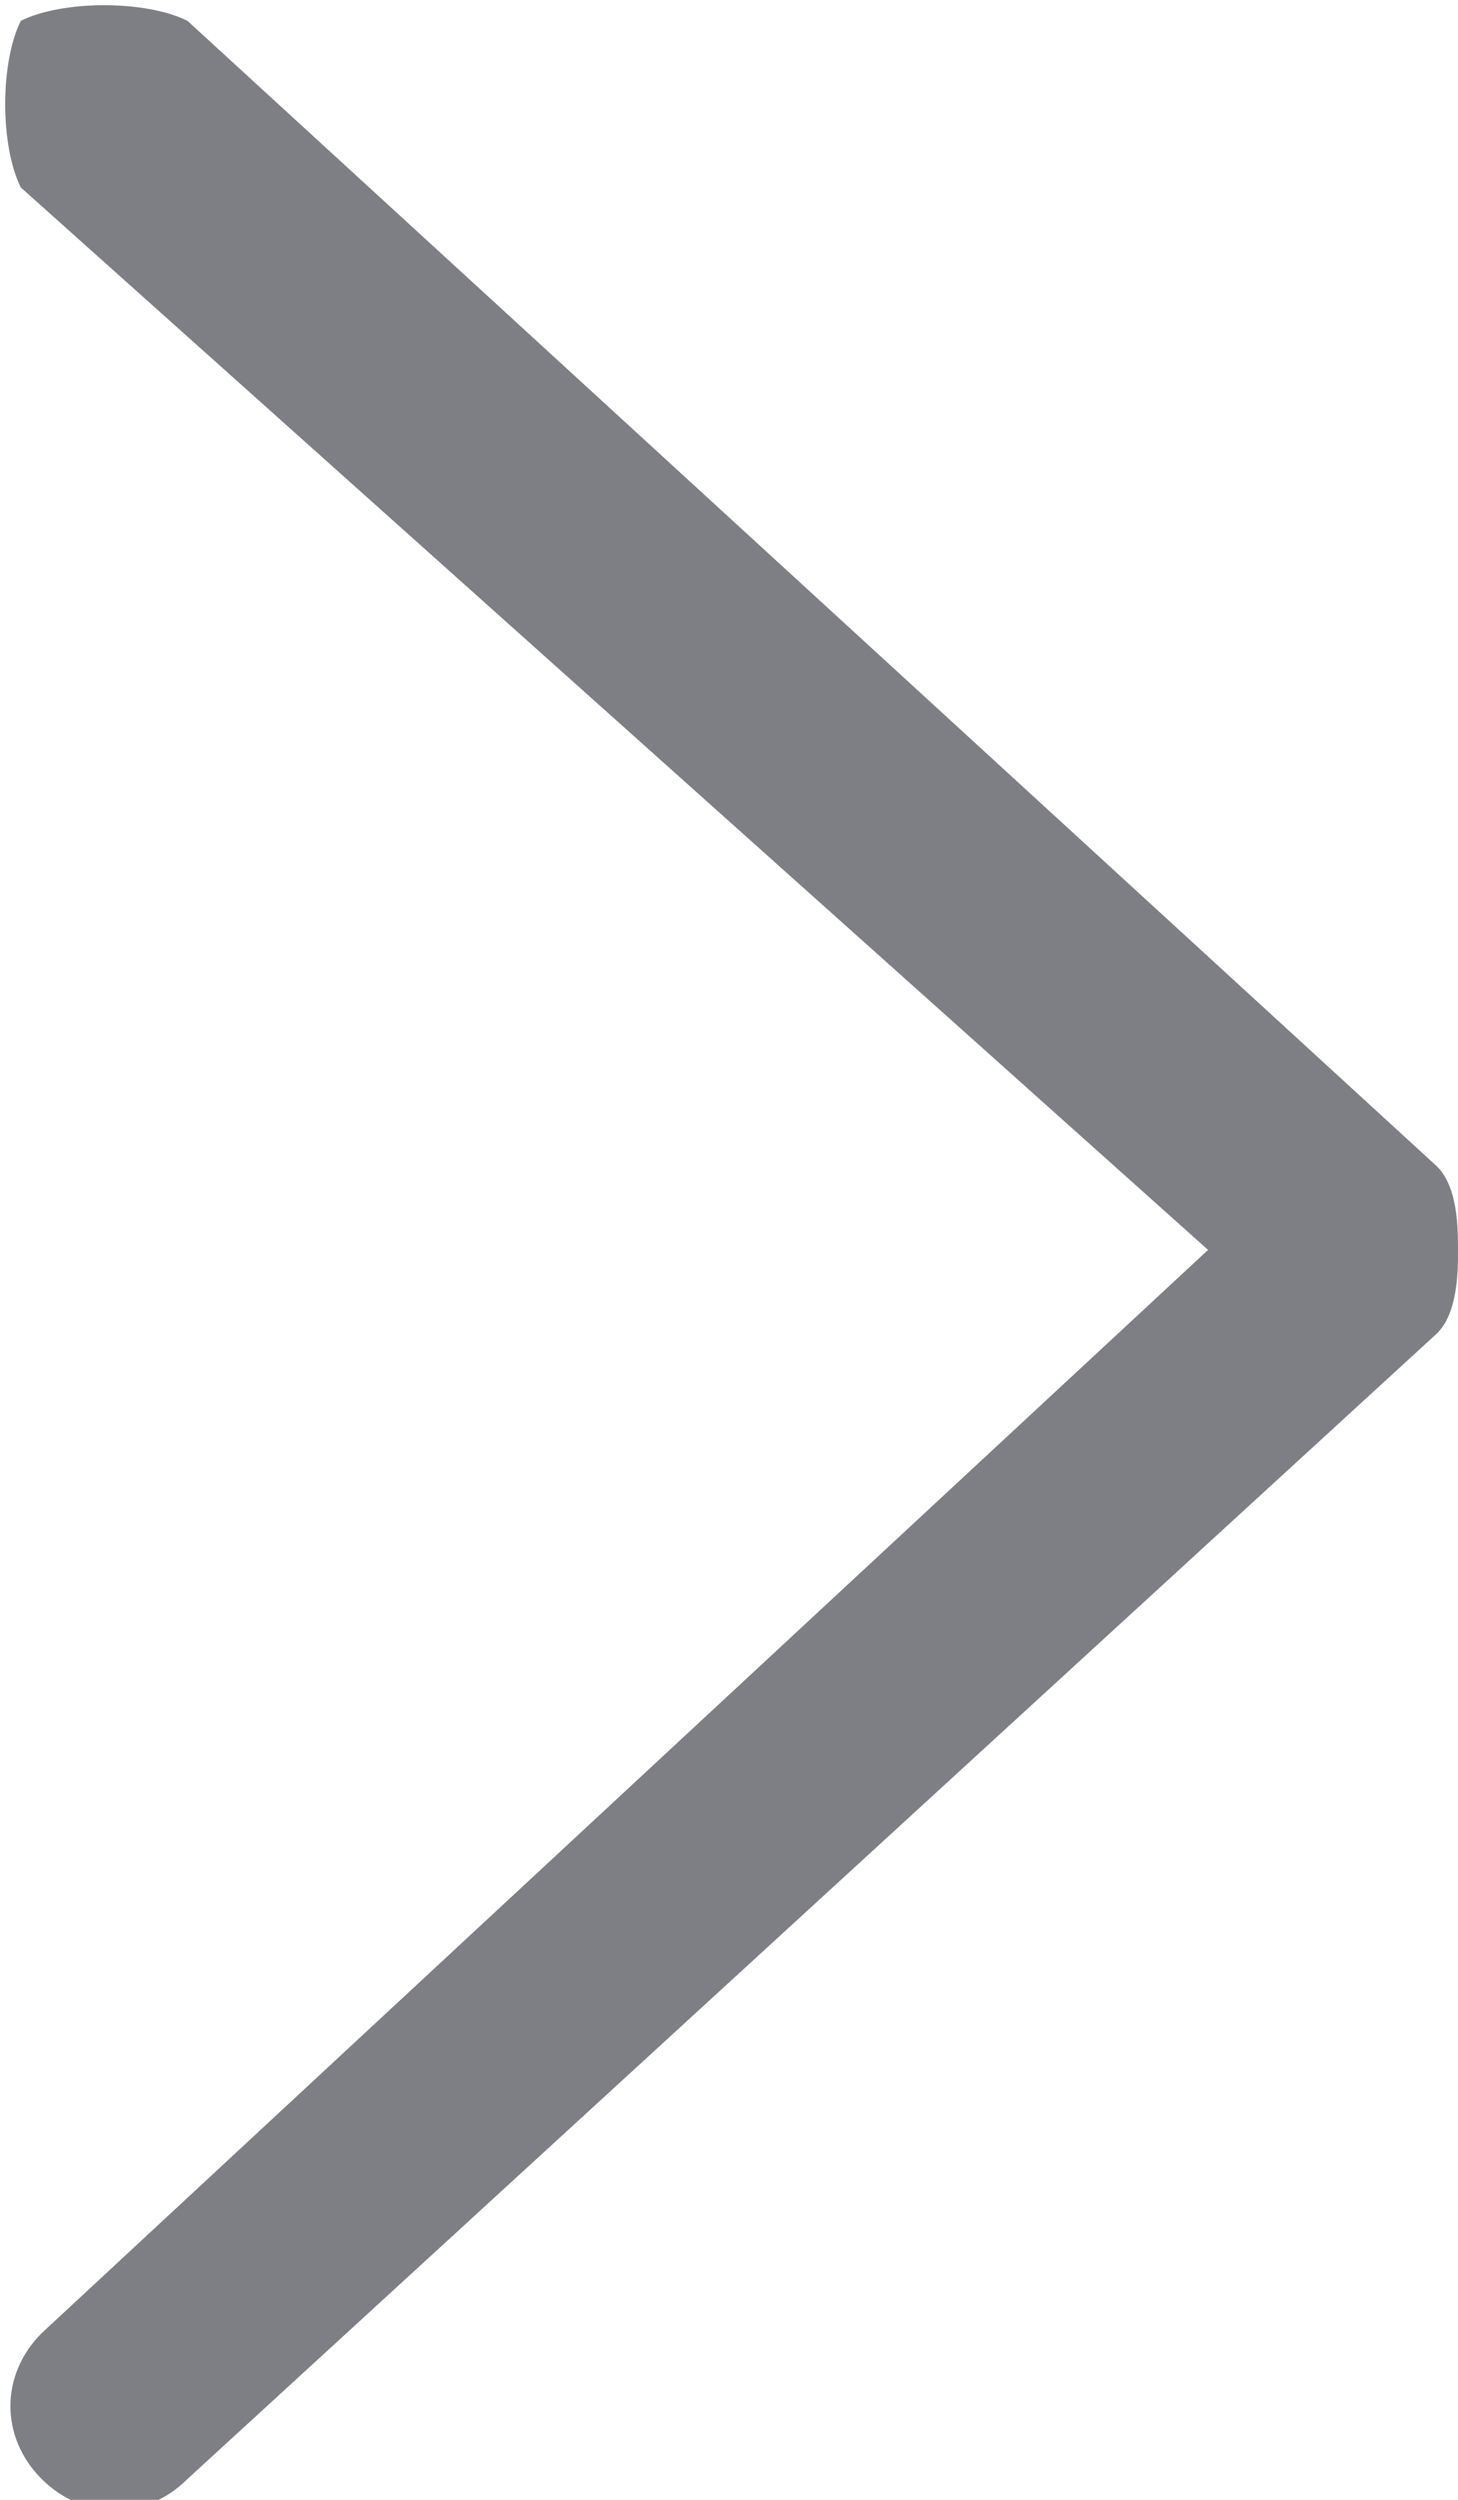
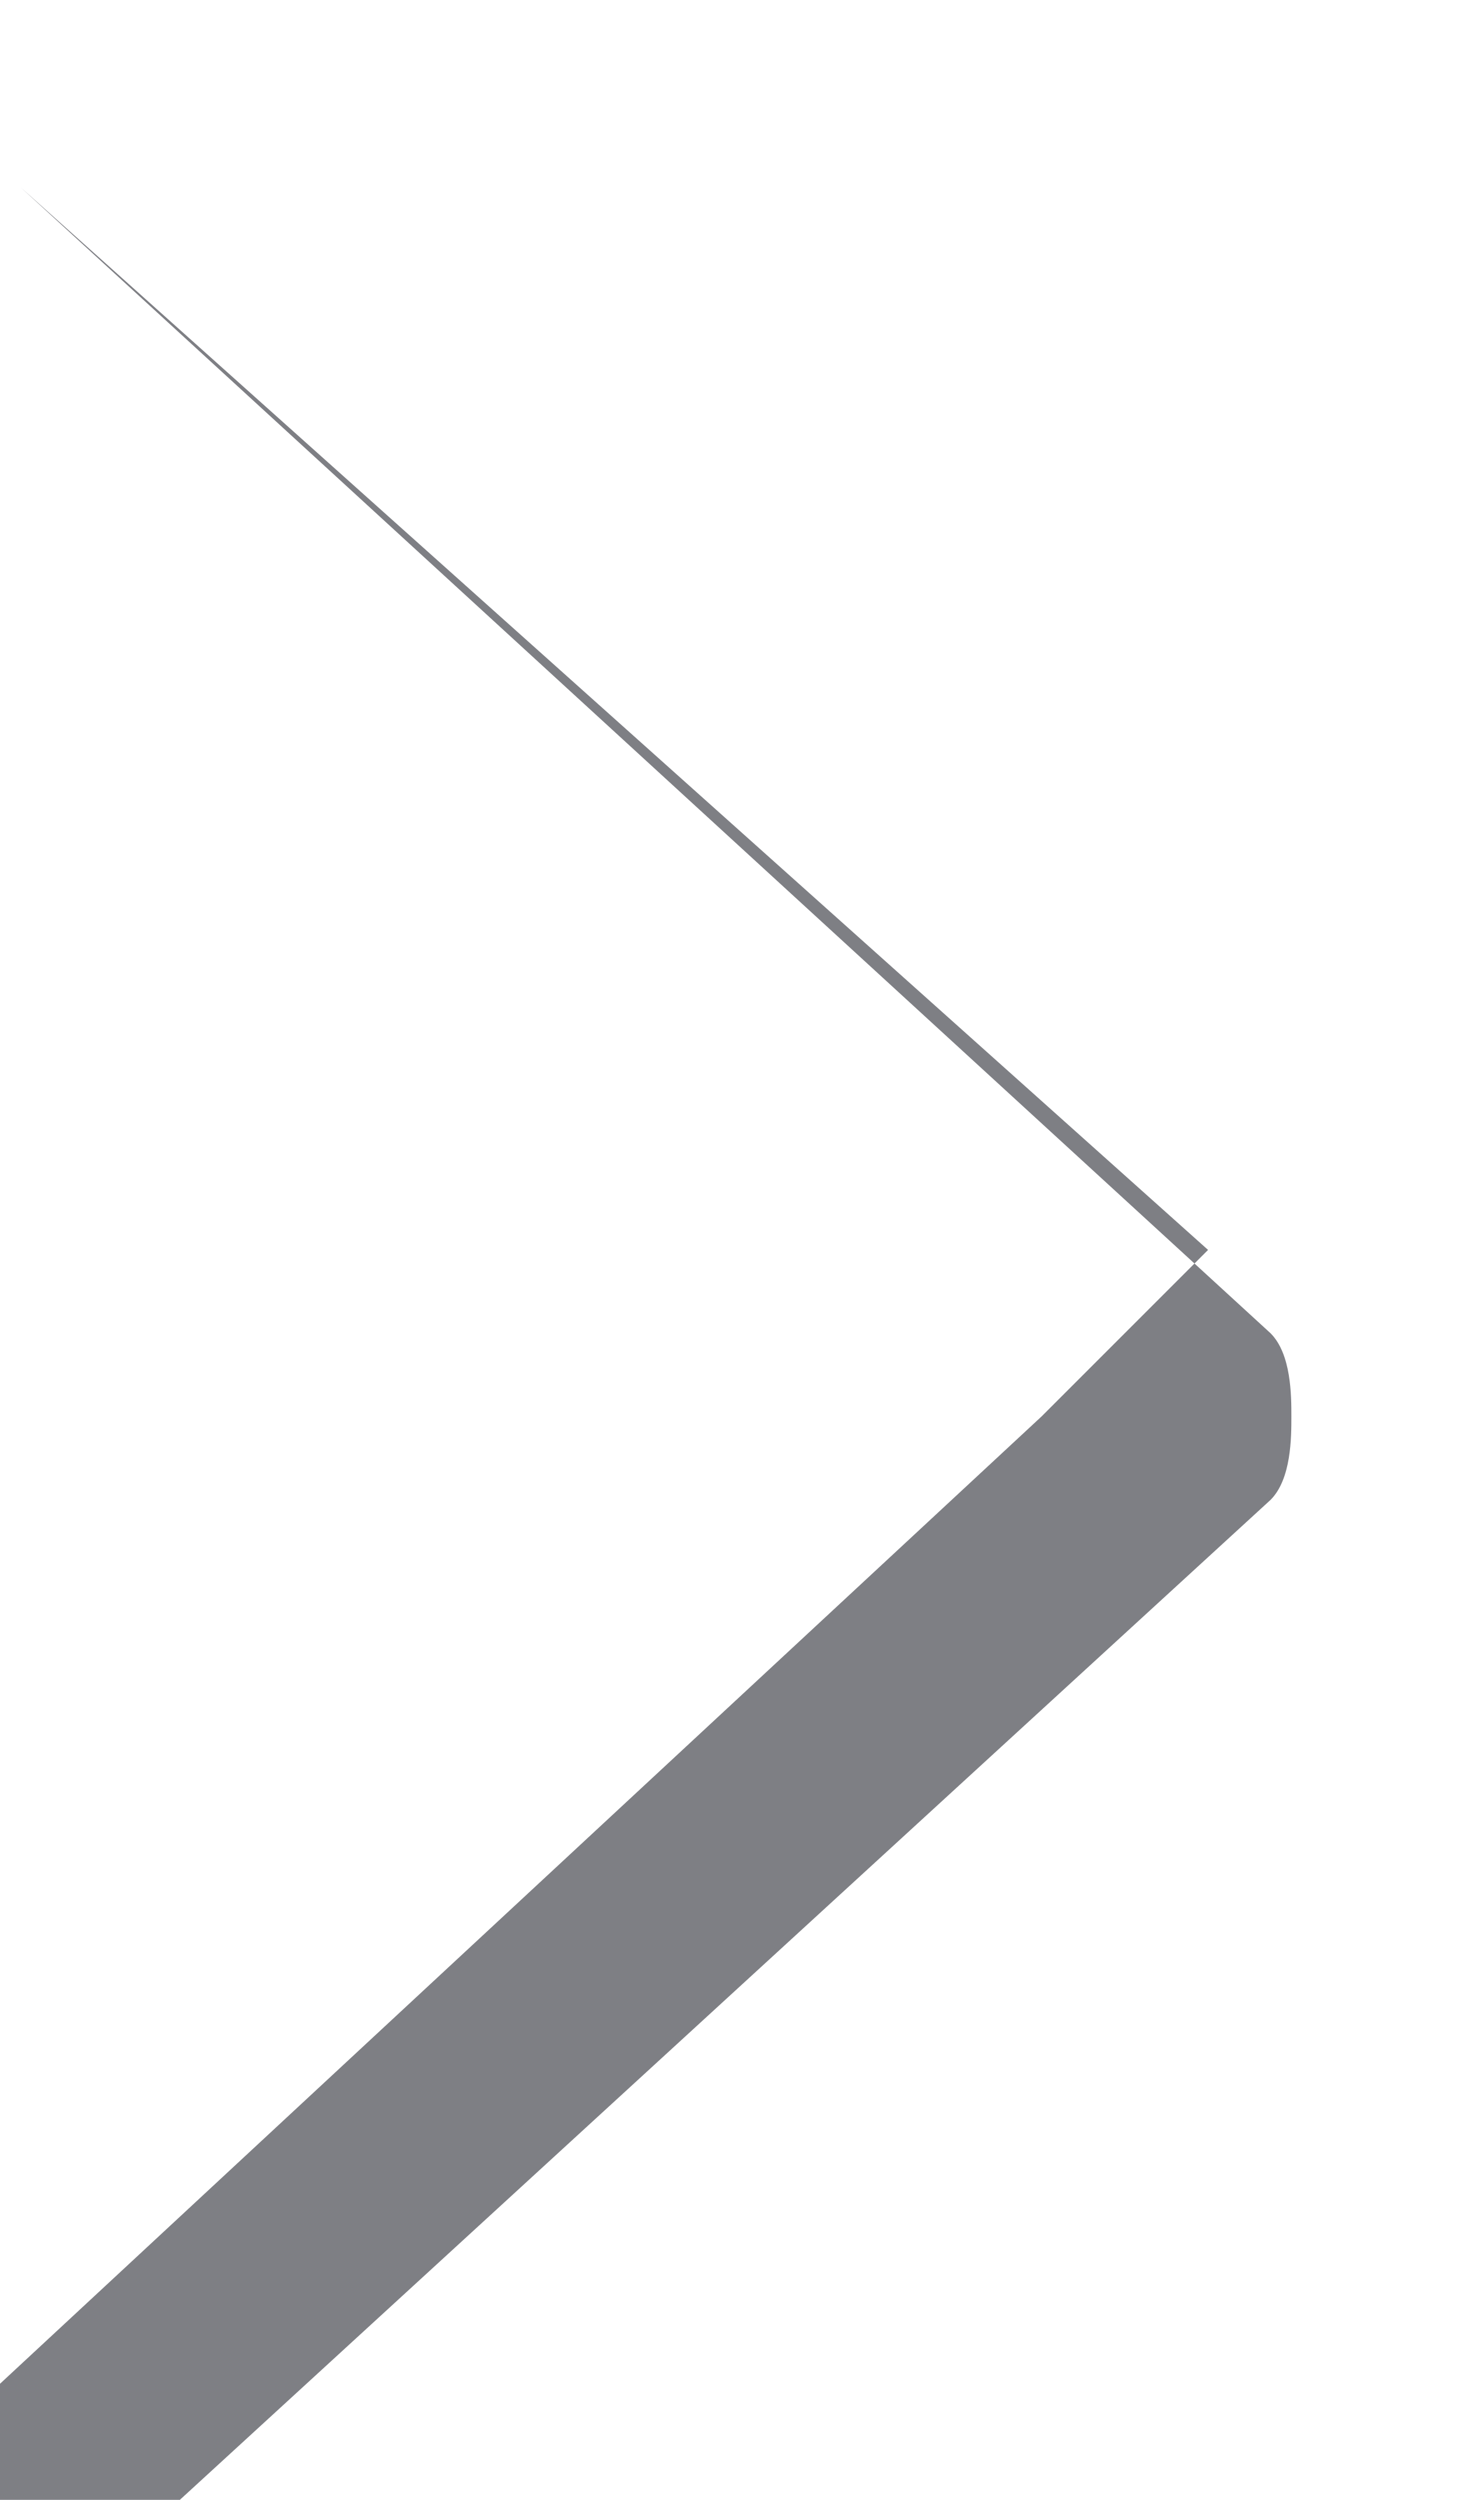
<svg xmlns="http://www.w3.org/2000/svg" enable-background="new 0 0 7 12" version="1.1" viewBox="0 0 7 12" xml:space="preserve">
-   <path d="m5.8 6-5.7-5.1c-0.1-0.2-0.1-0.6 0-0.8 0.2-0.1 0.6-0.1 0.8 0l6 5.5c0.1 0.1 0.1 0.3 0.1 0.4s0 0.3-0.1 0.4l-6 5.5c-0.2 0.2-0.5 0.2-0.7 0s-0.2-0.5 0-0.7l5.6-5.2z" clip-rule="evenodd" fill="#7E7F84" fill-rule="evenodd" />
+   <path d="m5.8 6-5.7-5.1l6 5.5c0.1 0.1 0.1 0.3 0.1 0.4s0 0.3-0.1 0.4l-6 5.5c-0.2 0.2-0.5 0.2-0.7 0s-0.2-0.5 0-0.7l5.6-5.2z" clip-rule="evenodd" fill="#7E7F84" fill-rule="evenodd" />
</svg>